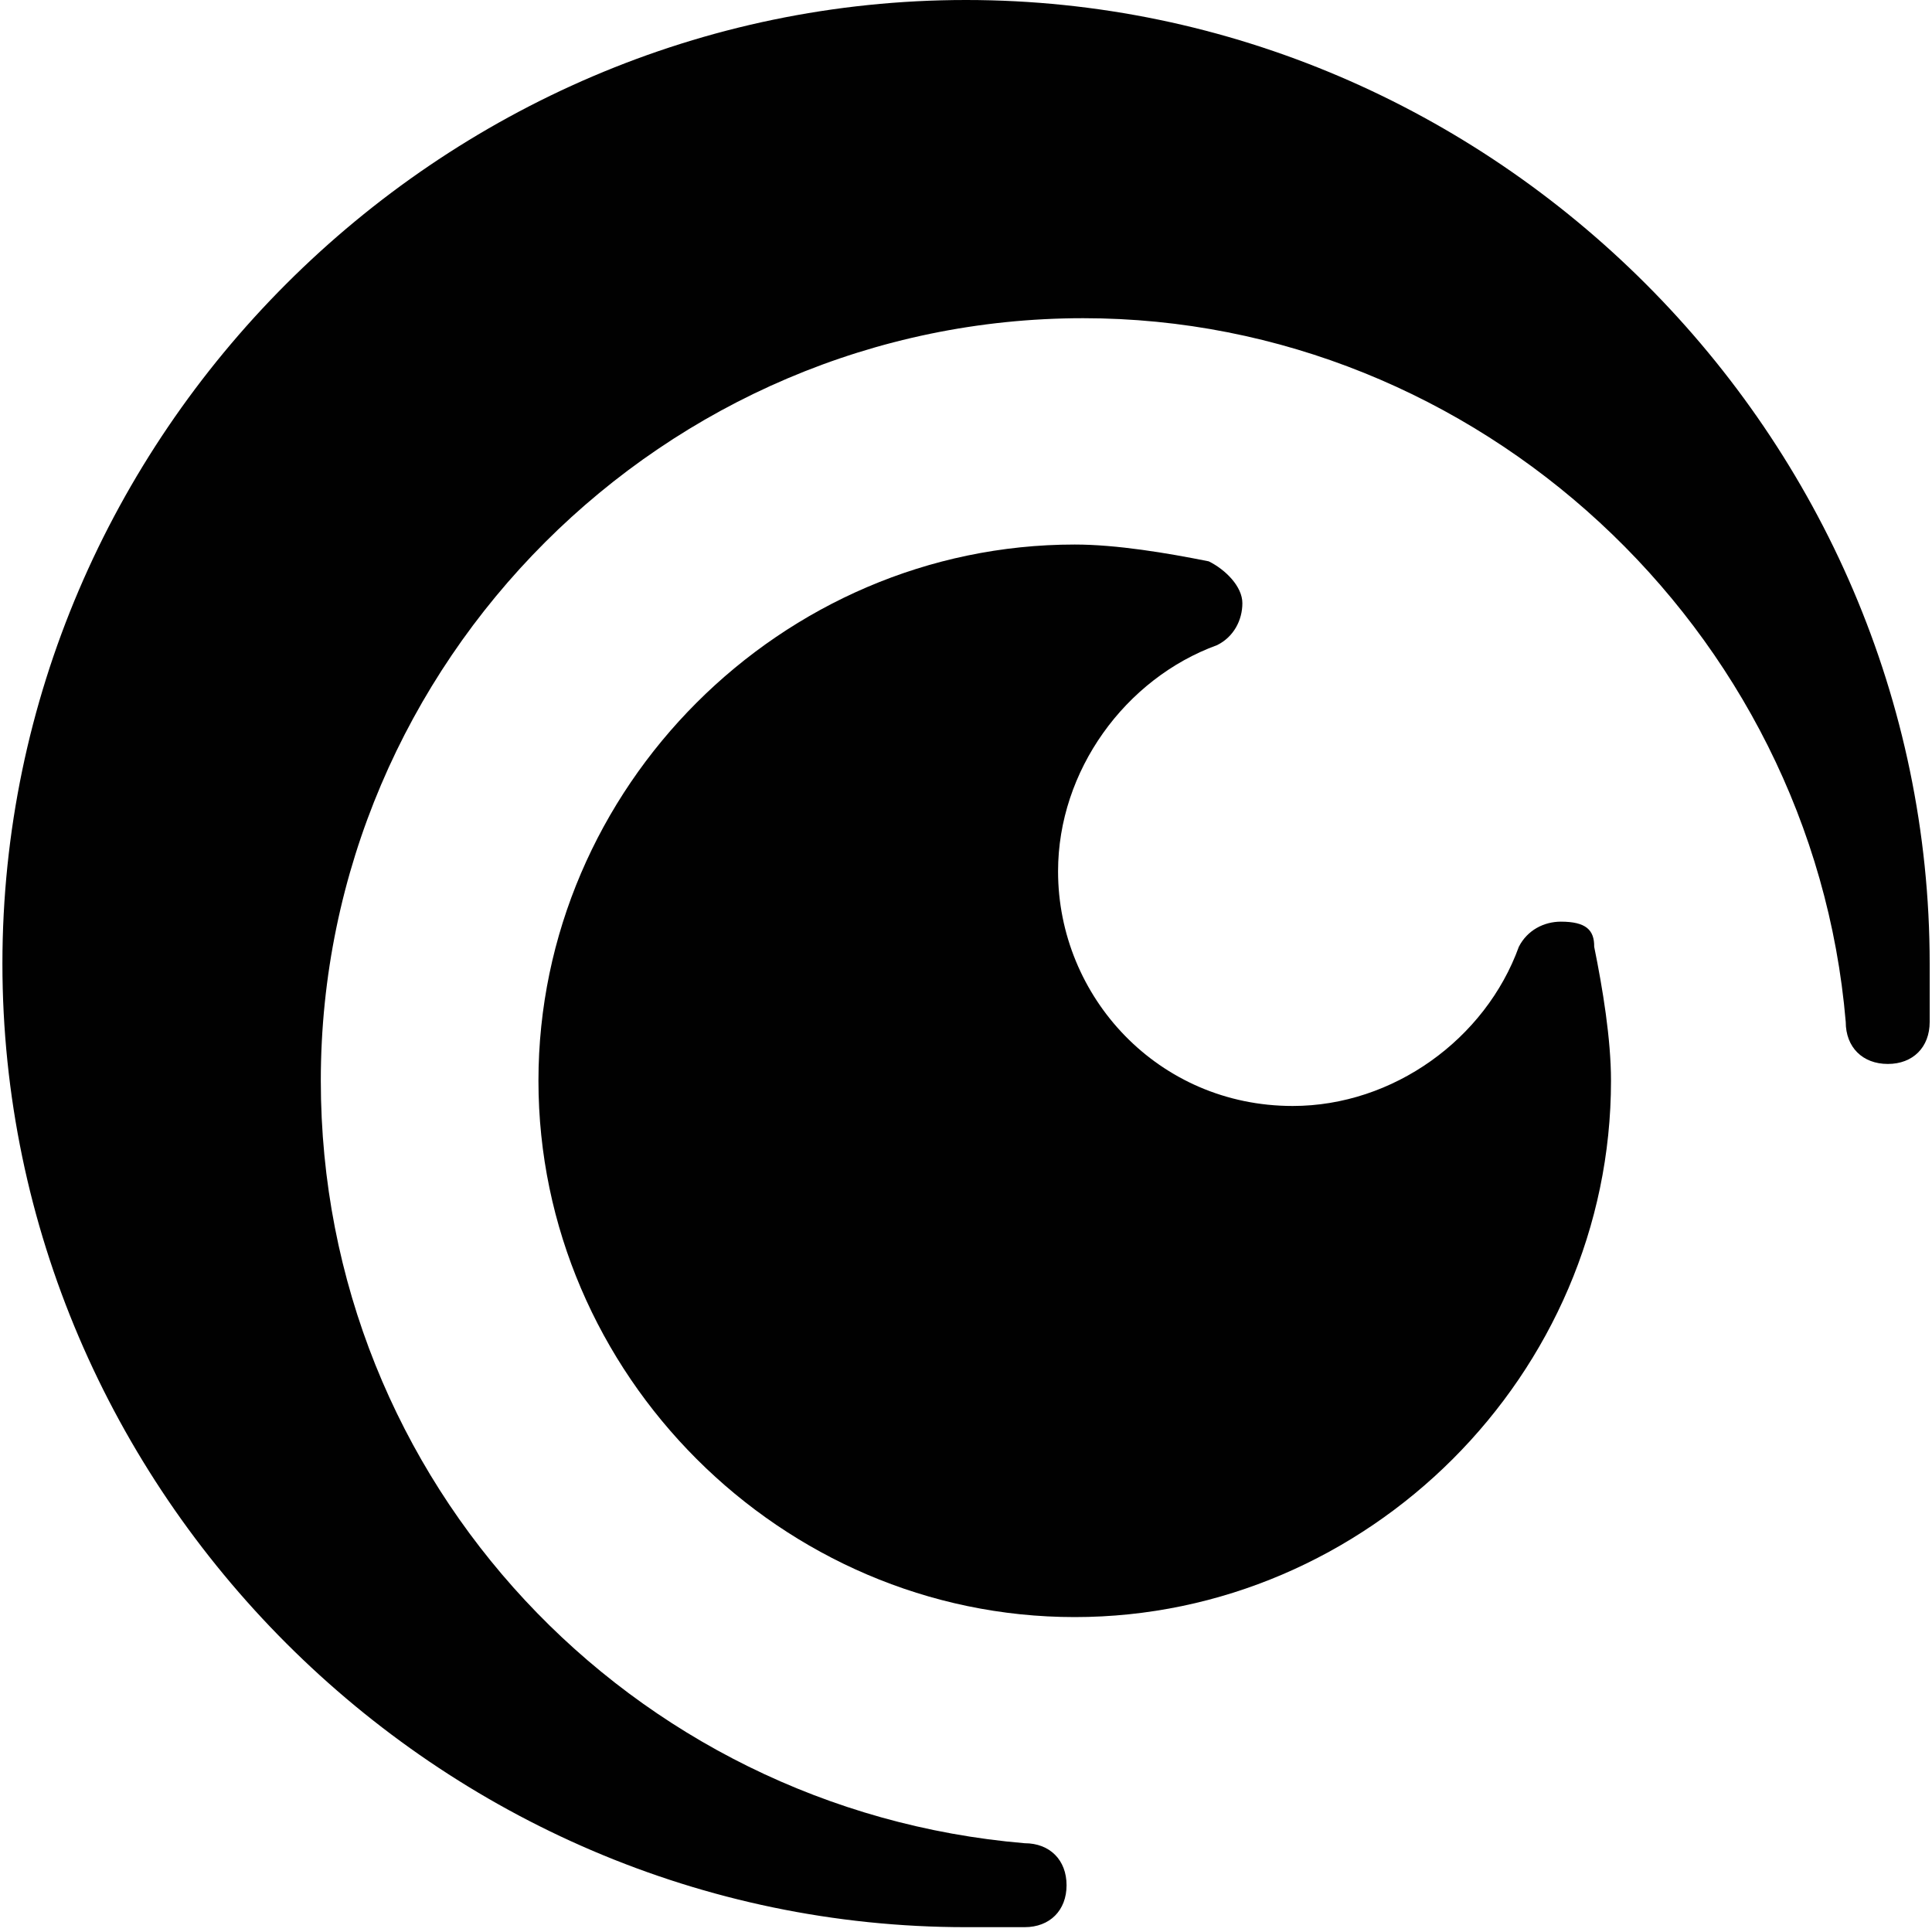
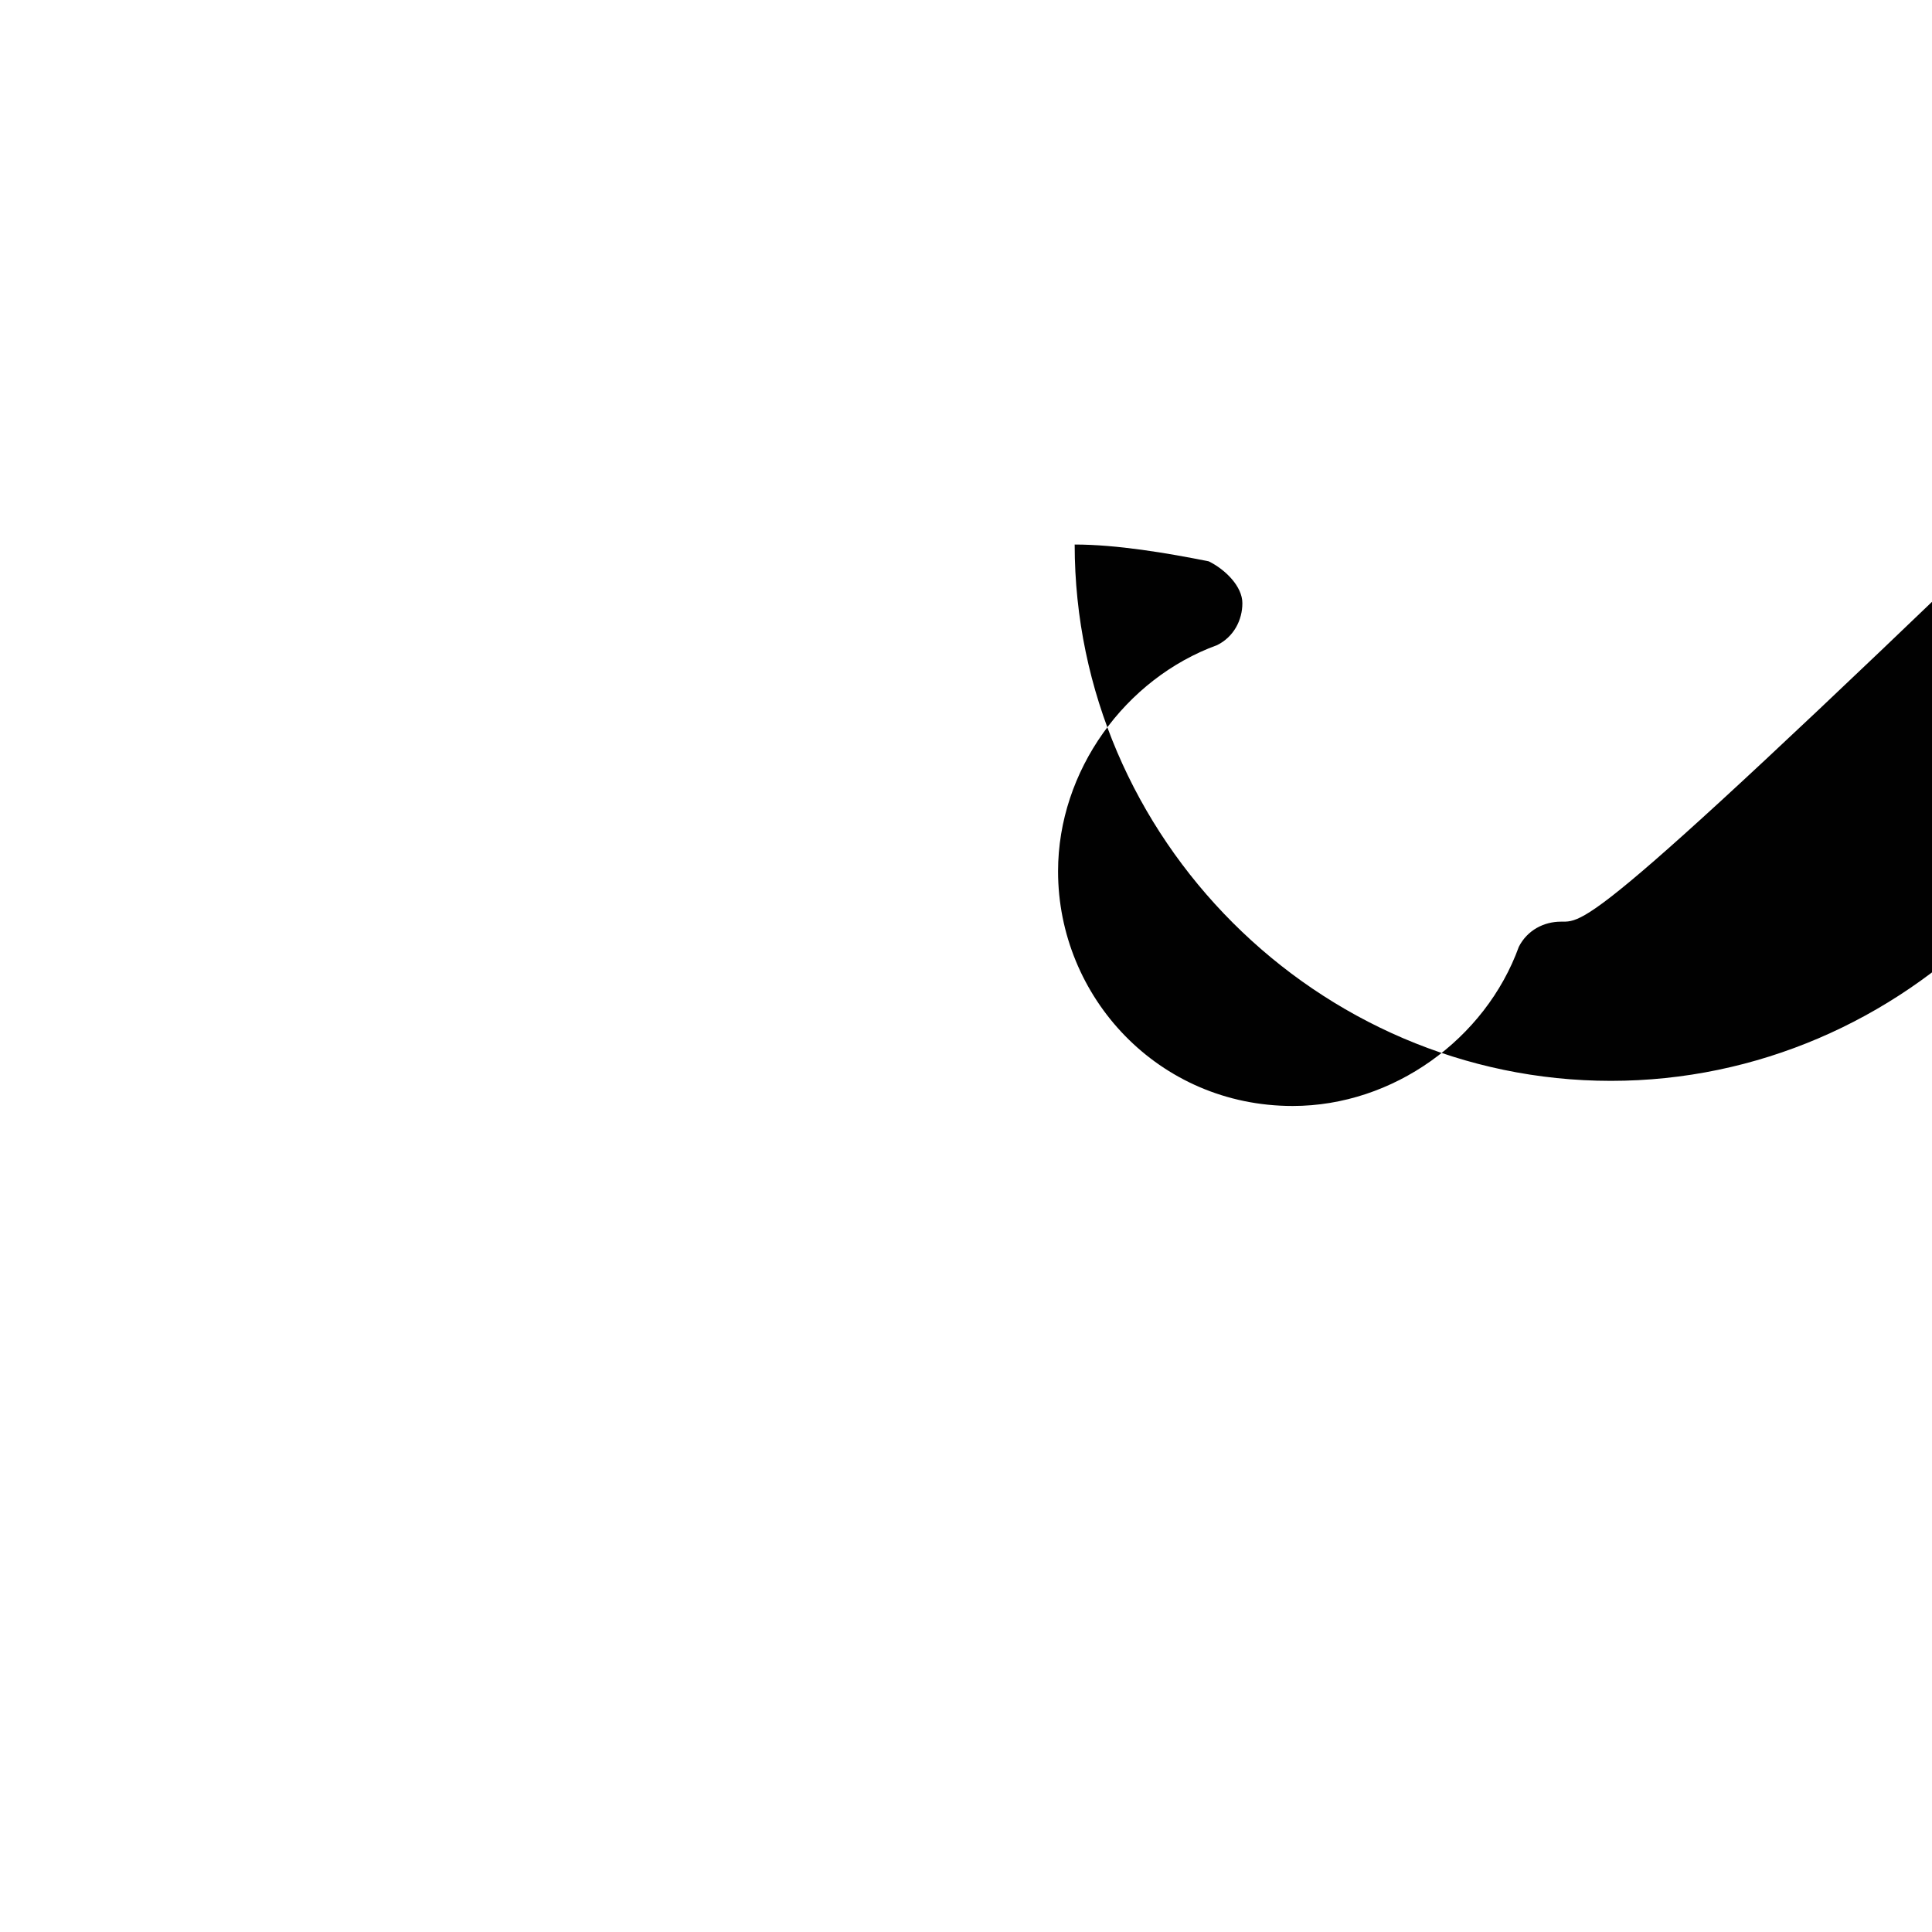
<svg xmlns="http://www.w3.org/2000/svg" version="1.1" id="Layer_1" x="0px" y="0px" width="20px" height="20px" viewBox="0 0 20 20" enable-background="new 0 0 20 20" xml:space="preserve">
-   <path fill="#010101" d="M16.158,9.541c-0.174,0-0.347,0.087-0.435,0.26c-0.345,0.954-1.3,1.648-2.341,1.648  c-1.39,0-2.429-1.127-2.429-2.429c0-1.041,0.694-1.995,1.647-2.342c0.173-0.086,0.261-0.26,0.261-0.434  c0-0.172-0.174-0.347-0.348-0.433c-0.434-0.087-0.954-0.174-1.388-0.174c-3.036,0-5.551,2.516-5.551,5.551  c0,3.038,2.515,5.552,5.551,5.552c3.036,0,5.552-2.514,5.552-5.552c0-0.433-0.086-0.954-0.174-1.387  C16.505,9.628,16.419,9.541,16.158,9.541" />
-   <path fill="#010101" d="M10,0C4.536,0,0.025,4.511,0.025,9.975S4.536,19.95,10,19.95h0.521h0.086c0.261,0,0.434-0.174,0.434-0.434  c0-0.261-0.173-0.435-0.434-0.435c-4.077-0.346-7.286-3.729-7.286-7.894c0-4.336,3.557-7.893,7.893-7.893  c4.077,0,7.547,3.209,7.893,7.285c0,0.262,0.174,0.435,0.436,0.435c0.26,0,0.433-0.173,0.433-0.435v-0.085V9.975  C19.975,4.511,15.464,0,10,0" />
+   <path fill="#010101" d="M16.158,9.541c-0.174,0-0.347,0.087-0.435,0.26c-0.345,0.954-1.3,1.648-2.341,1.648  c-1.39,0-2.429-1.127-2.429-2.429c0-1.041,0.694-1.995,1.647-2.342c0.173-0.086,0.261-0.26,0.261-0.434  c0-0.172-0.174-0.347-0.348-0.433c-0.434-0.087-0.954-0.174-1.388-0.174c0,3.038,2.515,5.552,5.551,5.552c3.036,0,5.552-2.514,5.552-5.552c0-0.433-0.086-0.954-0.174-1.387  C16.505,9.628,16.419,9.541,16.158,9.541" />
</svg>